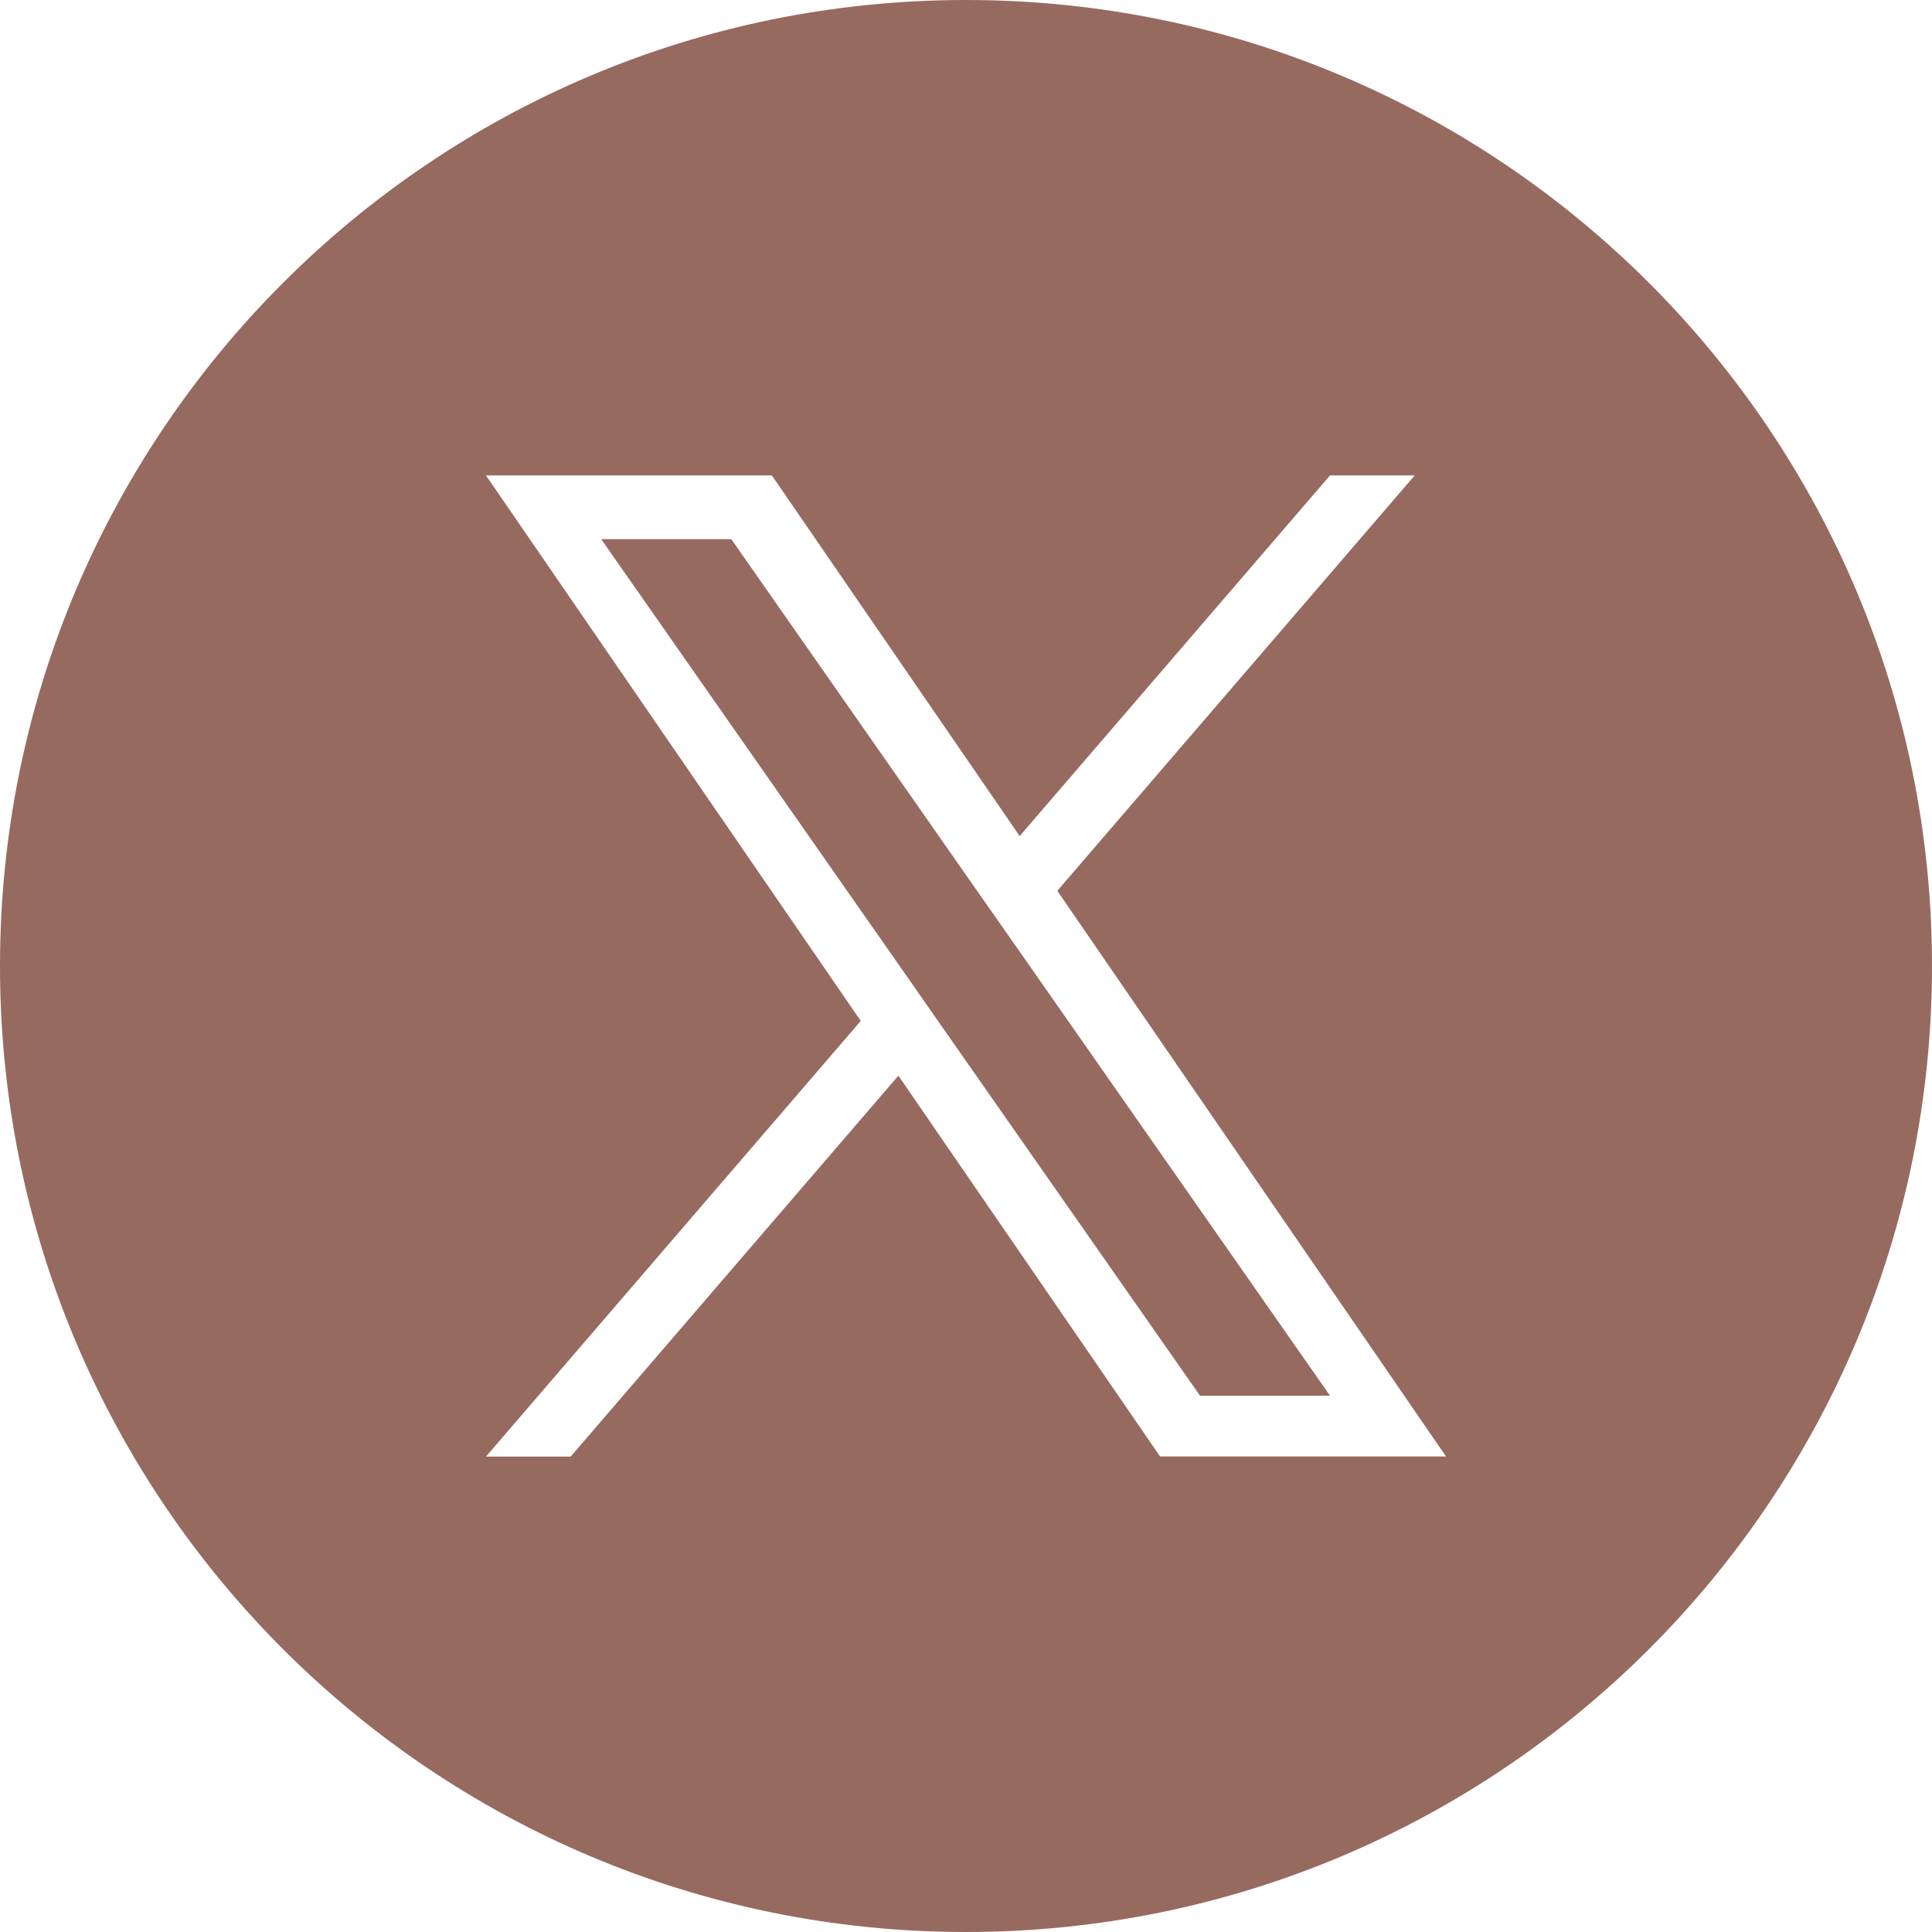
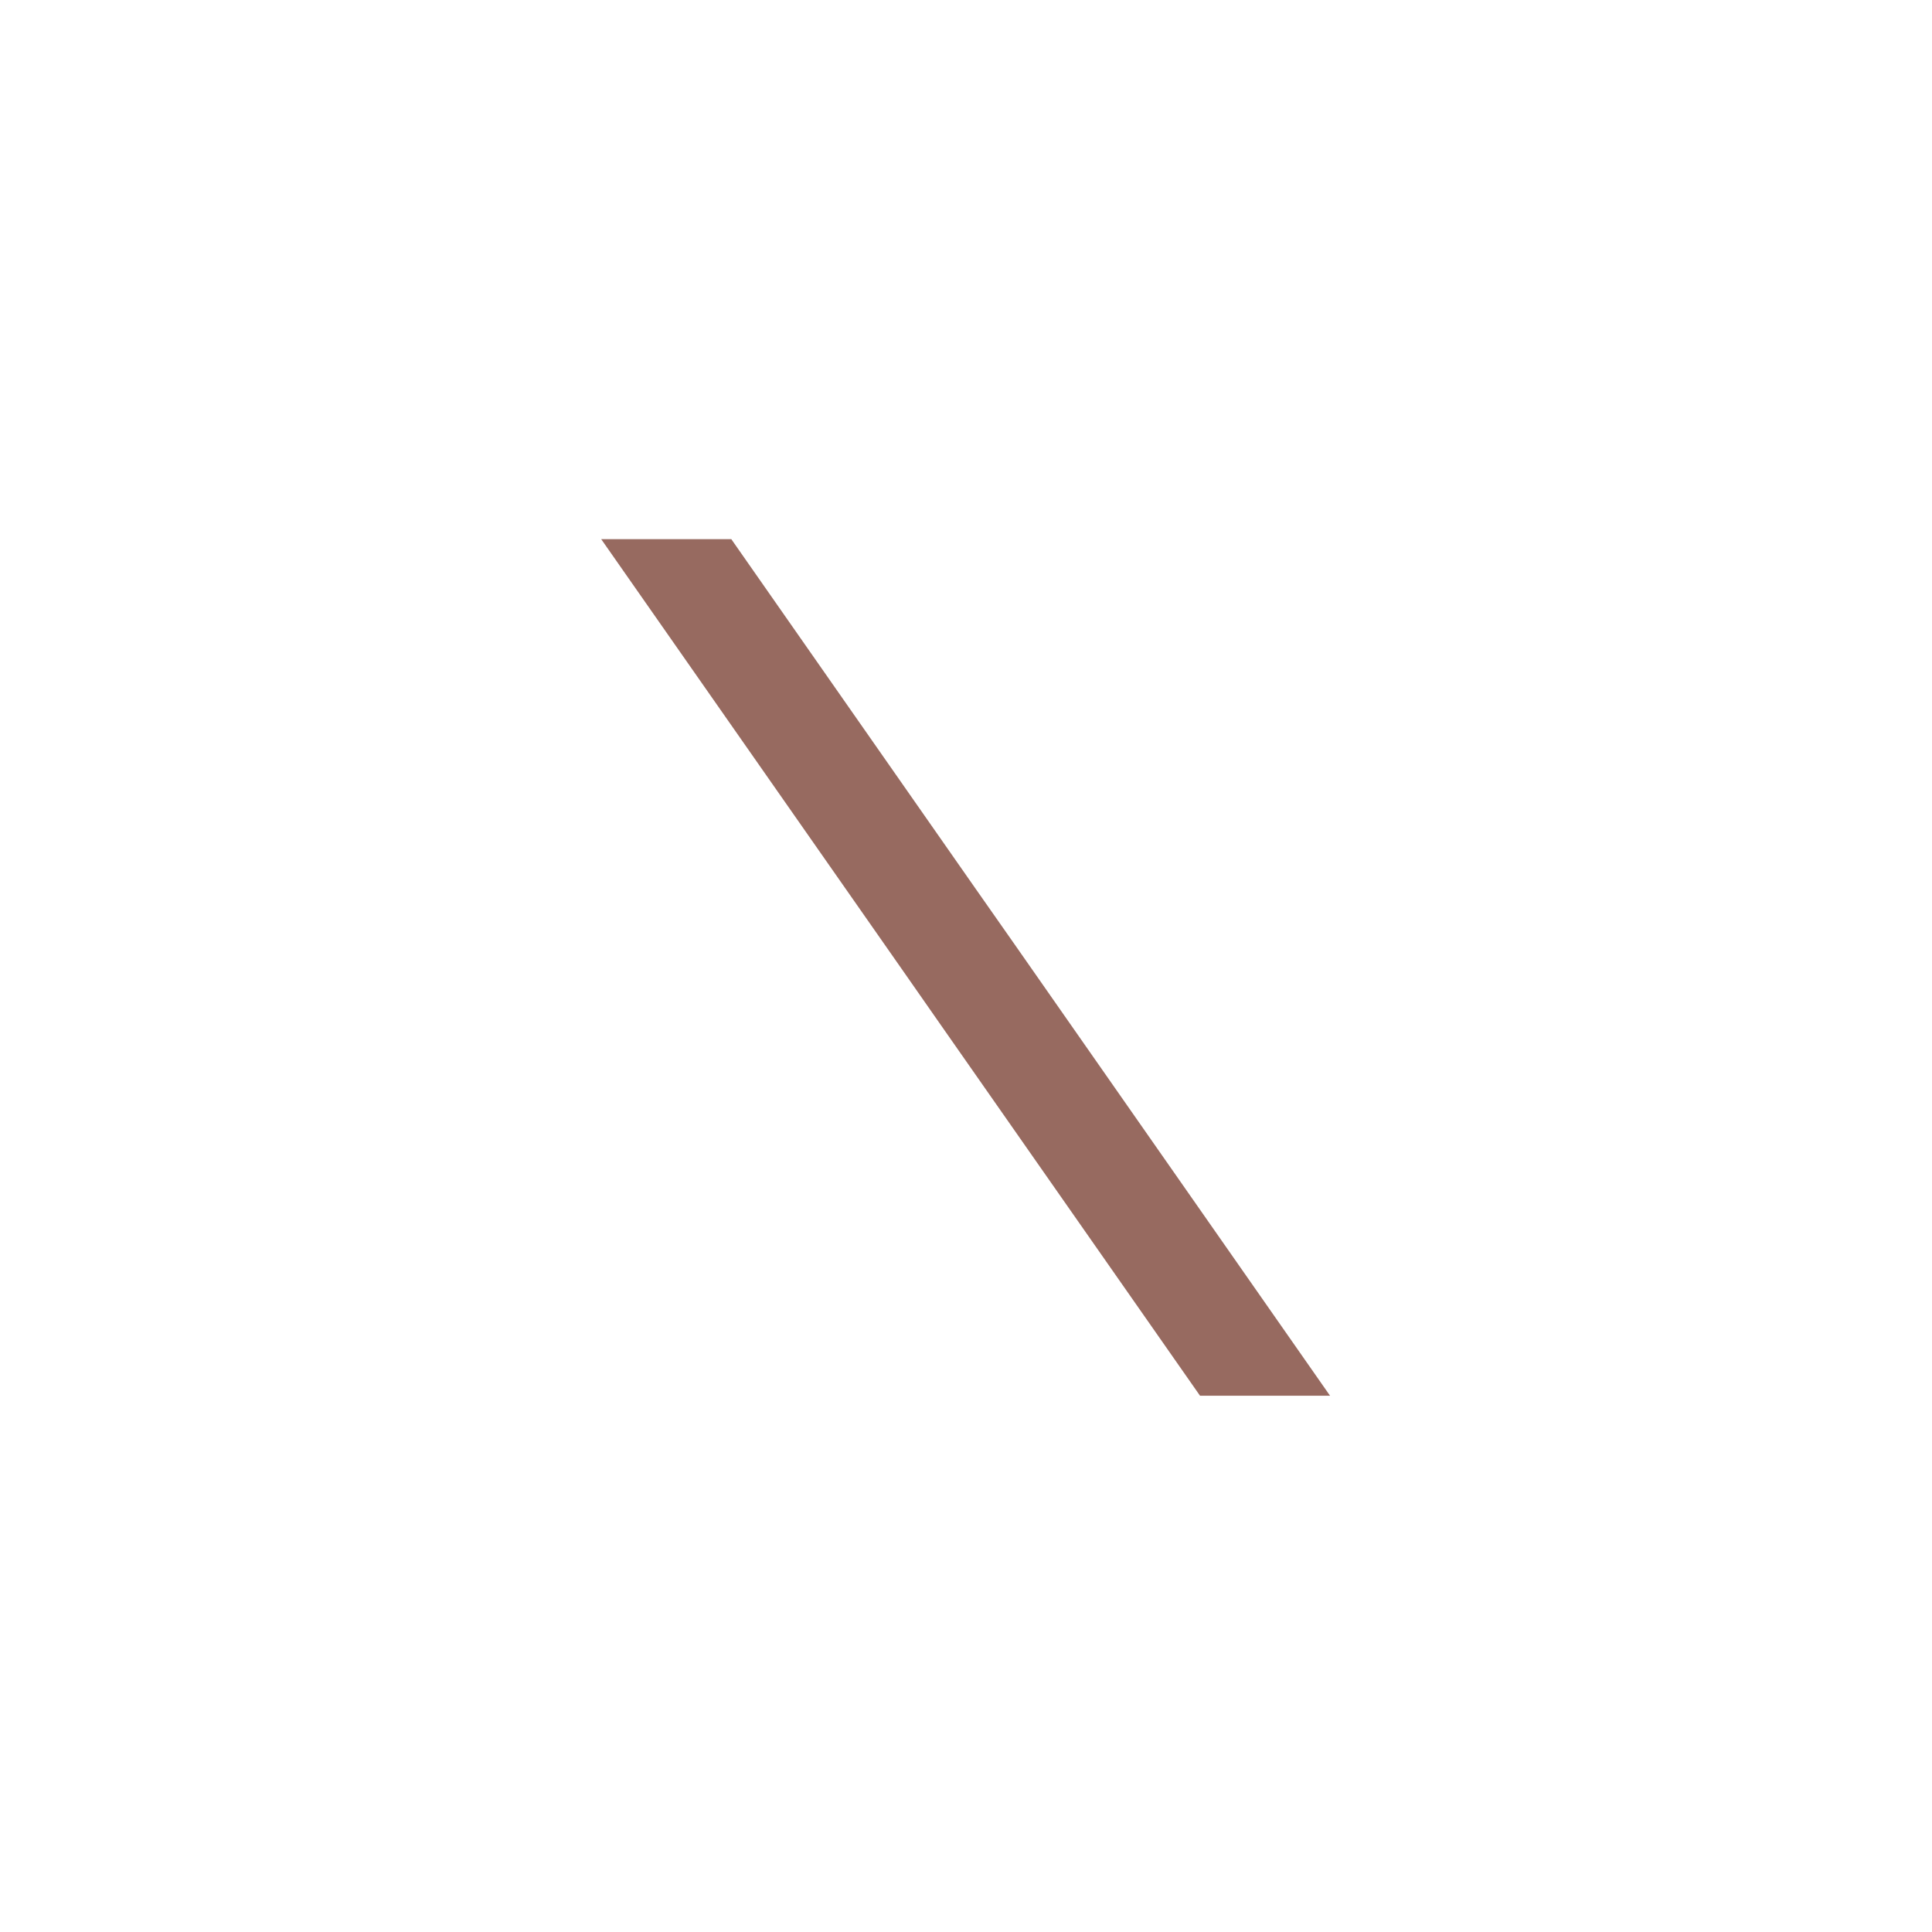
<svg xmlns="http://www.w3.org/2000/svg" id="_レイヤー_1" data-name="レイヤー_1" version="1.1" viewBox="0 0 2012 2012">
  <defs>
    <style>
      .st0 {
        fill: #976a60;
      }
    </style>
  </defs>
  <polygon class="st0" points="1015.5 924.8 761.6 561.5 626.1 561.5 940.8 1011.6 980.3 1068.2 980.3 1068.2 1249.7 1453.5 1385.1 1453.5 1055.1 981.3 1015.5 924.8" />
-   <path class="st0" d="M1006,0C450.4,0,0,450.4,0,1006s450.4,1006,1006,1006,1006-450.4,1006-1006S1561.6,0,1006,0ZM1208.2,1516.9l-272.6-396.7-341.3,396.7h-88.2l390.3-453.7L506.1,495.1h297.7l258.1,375.6,323.2-375.6h88.2l-372.2,432.6h0l404.8,589.1h-297.7Z" />
</svg>